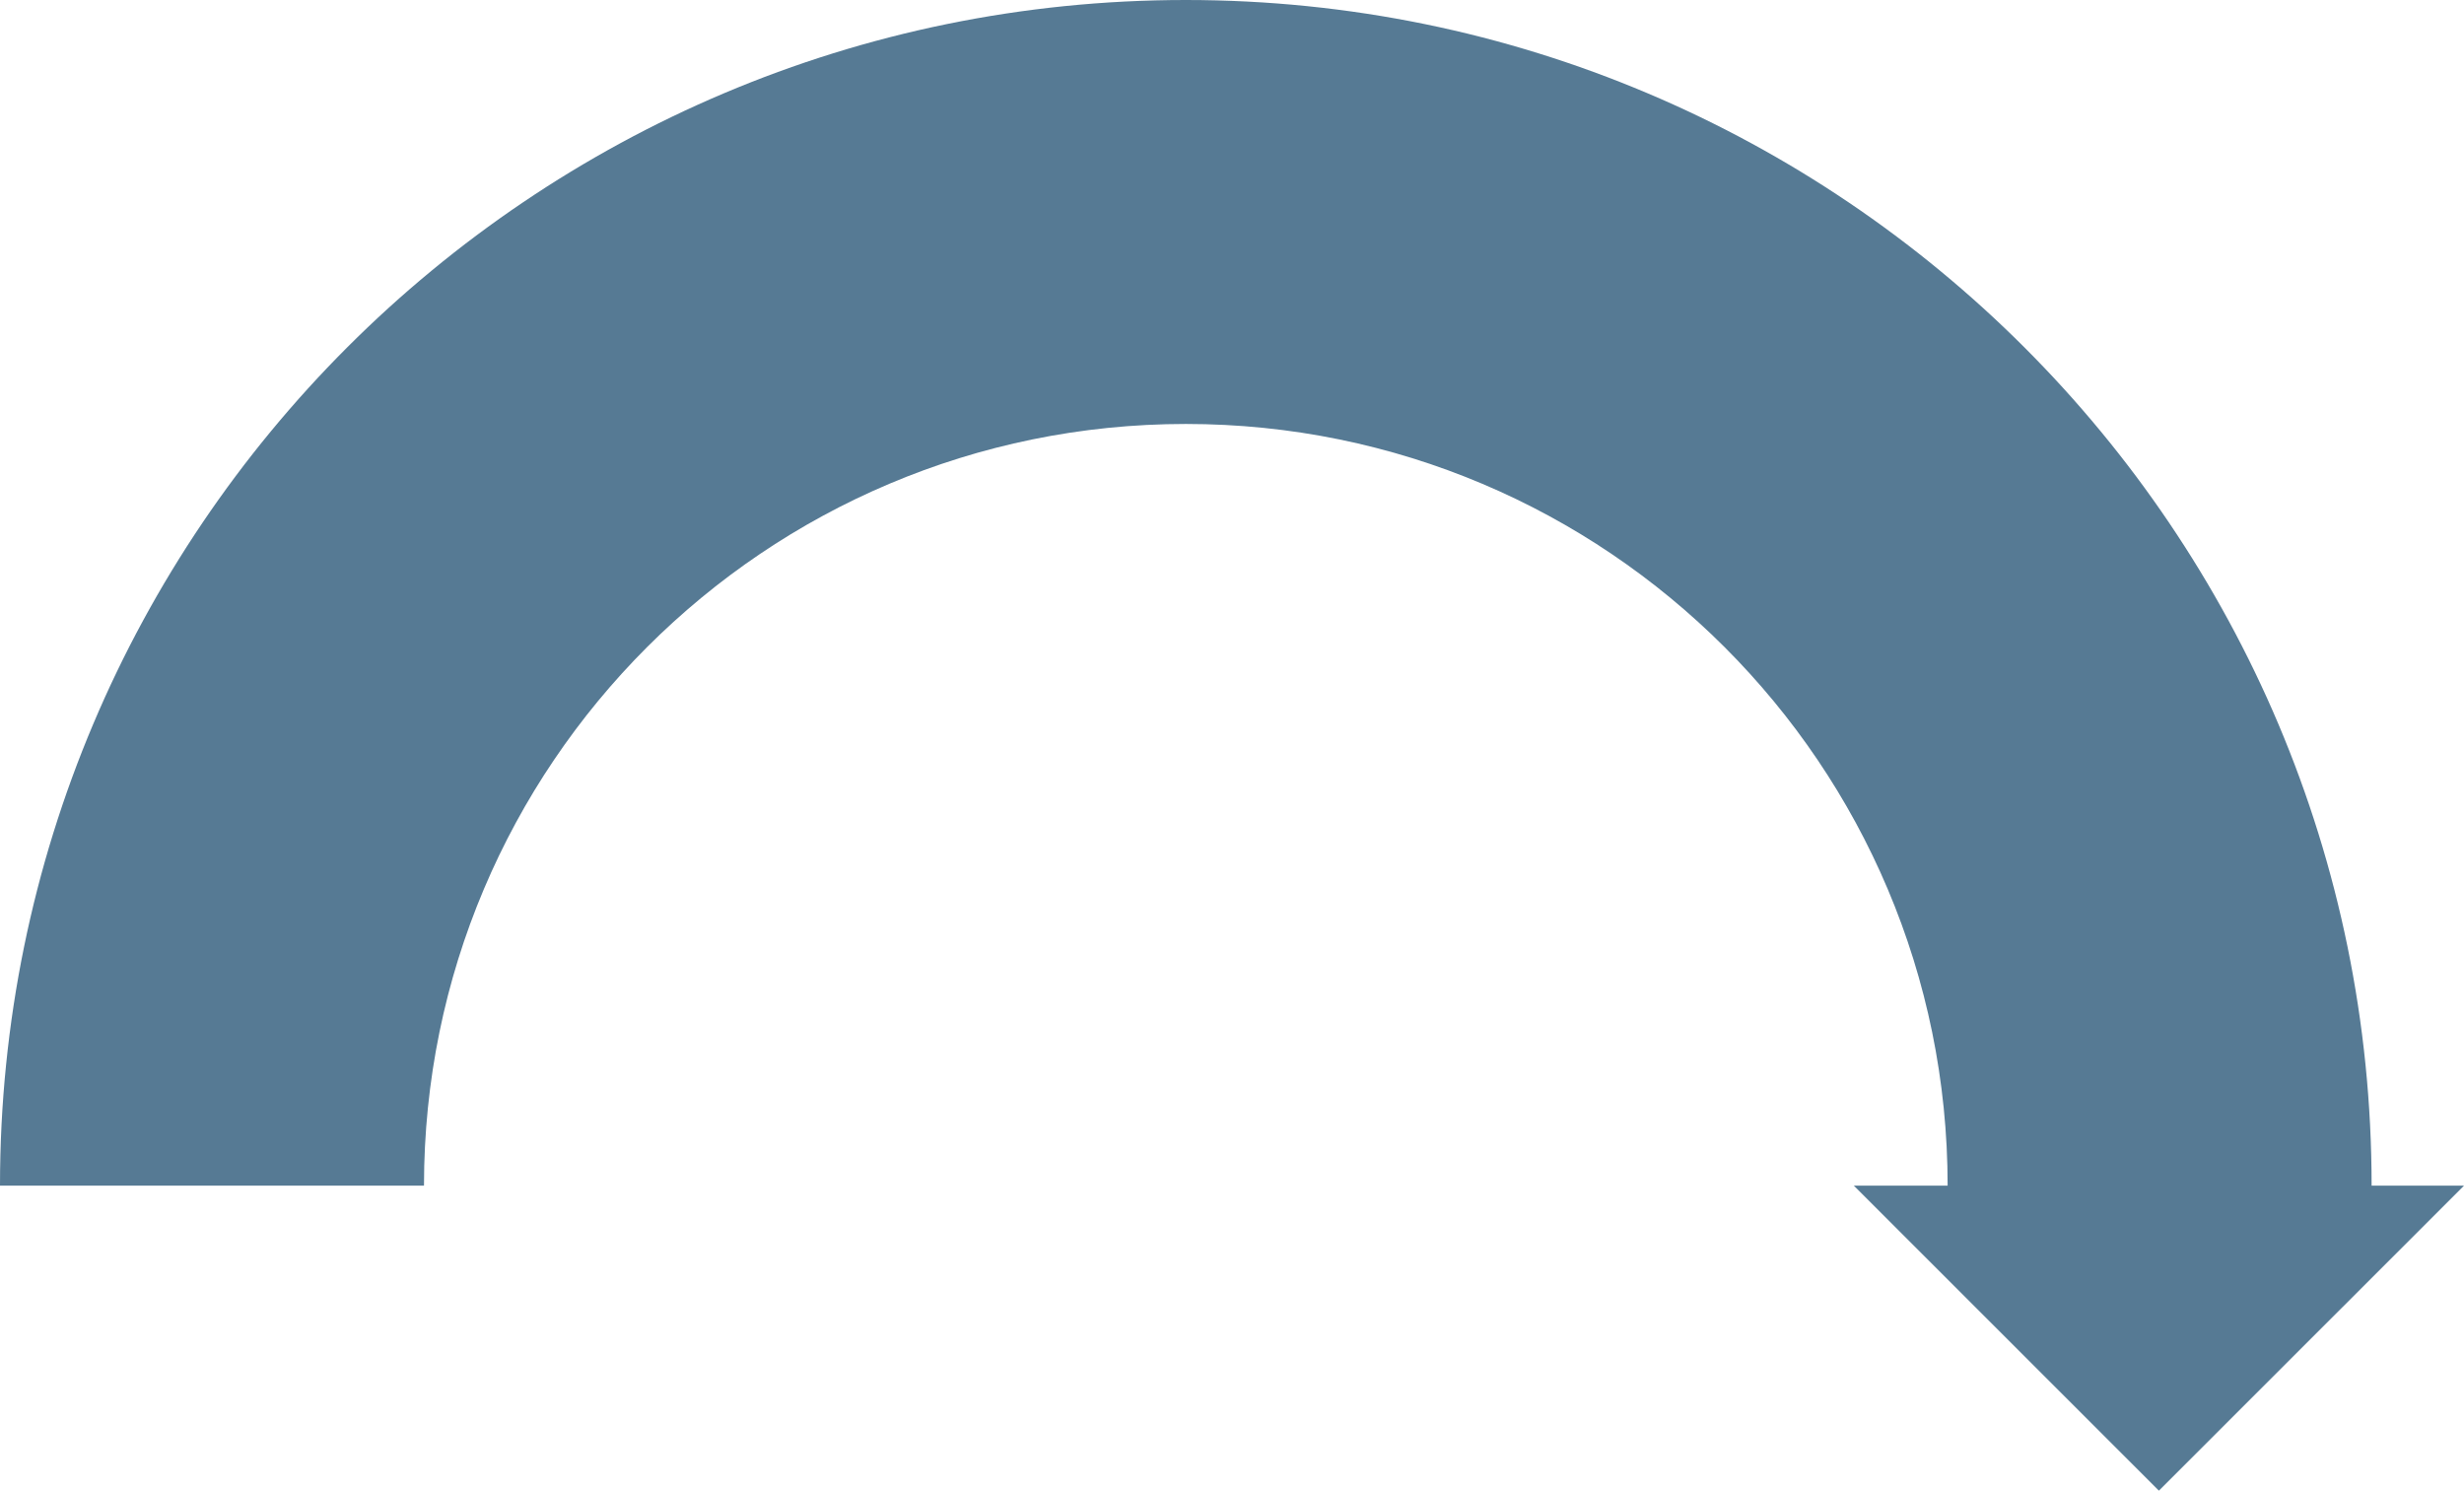
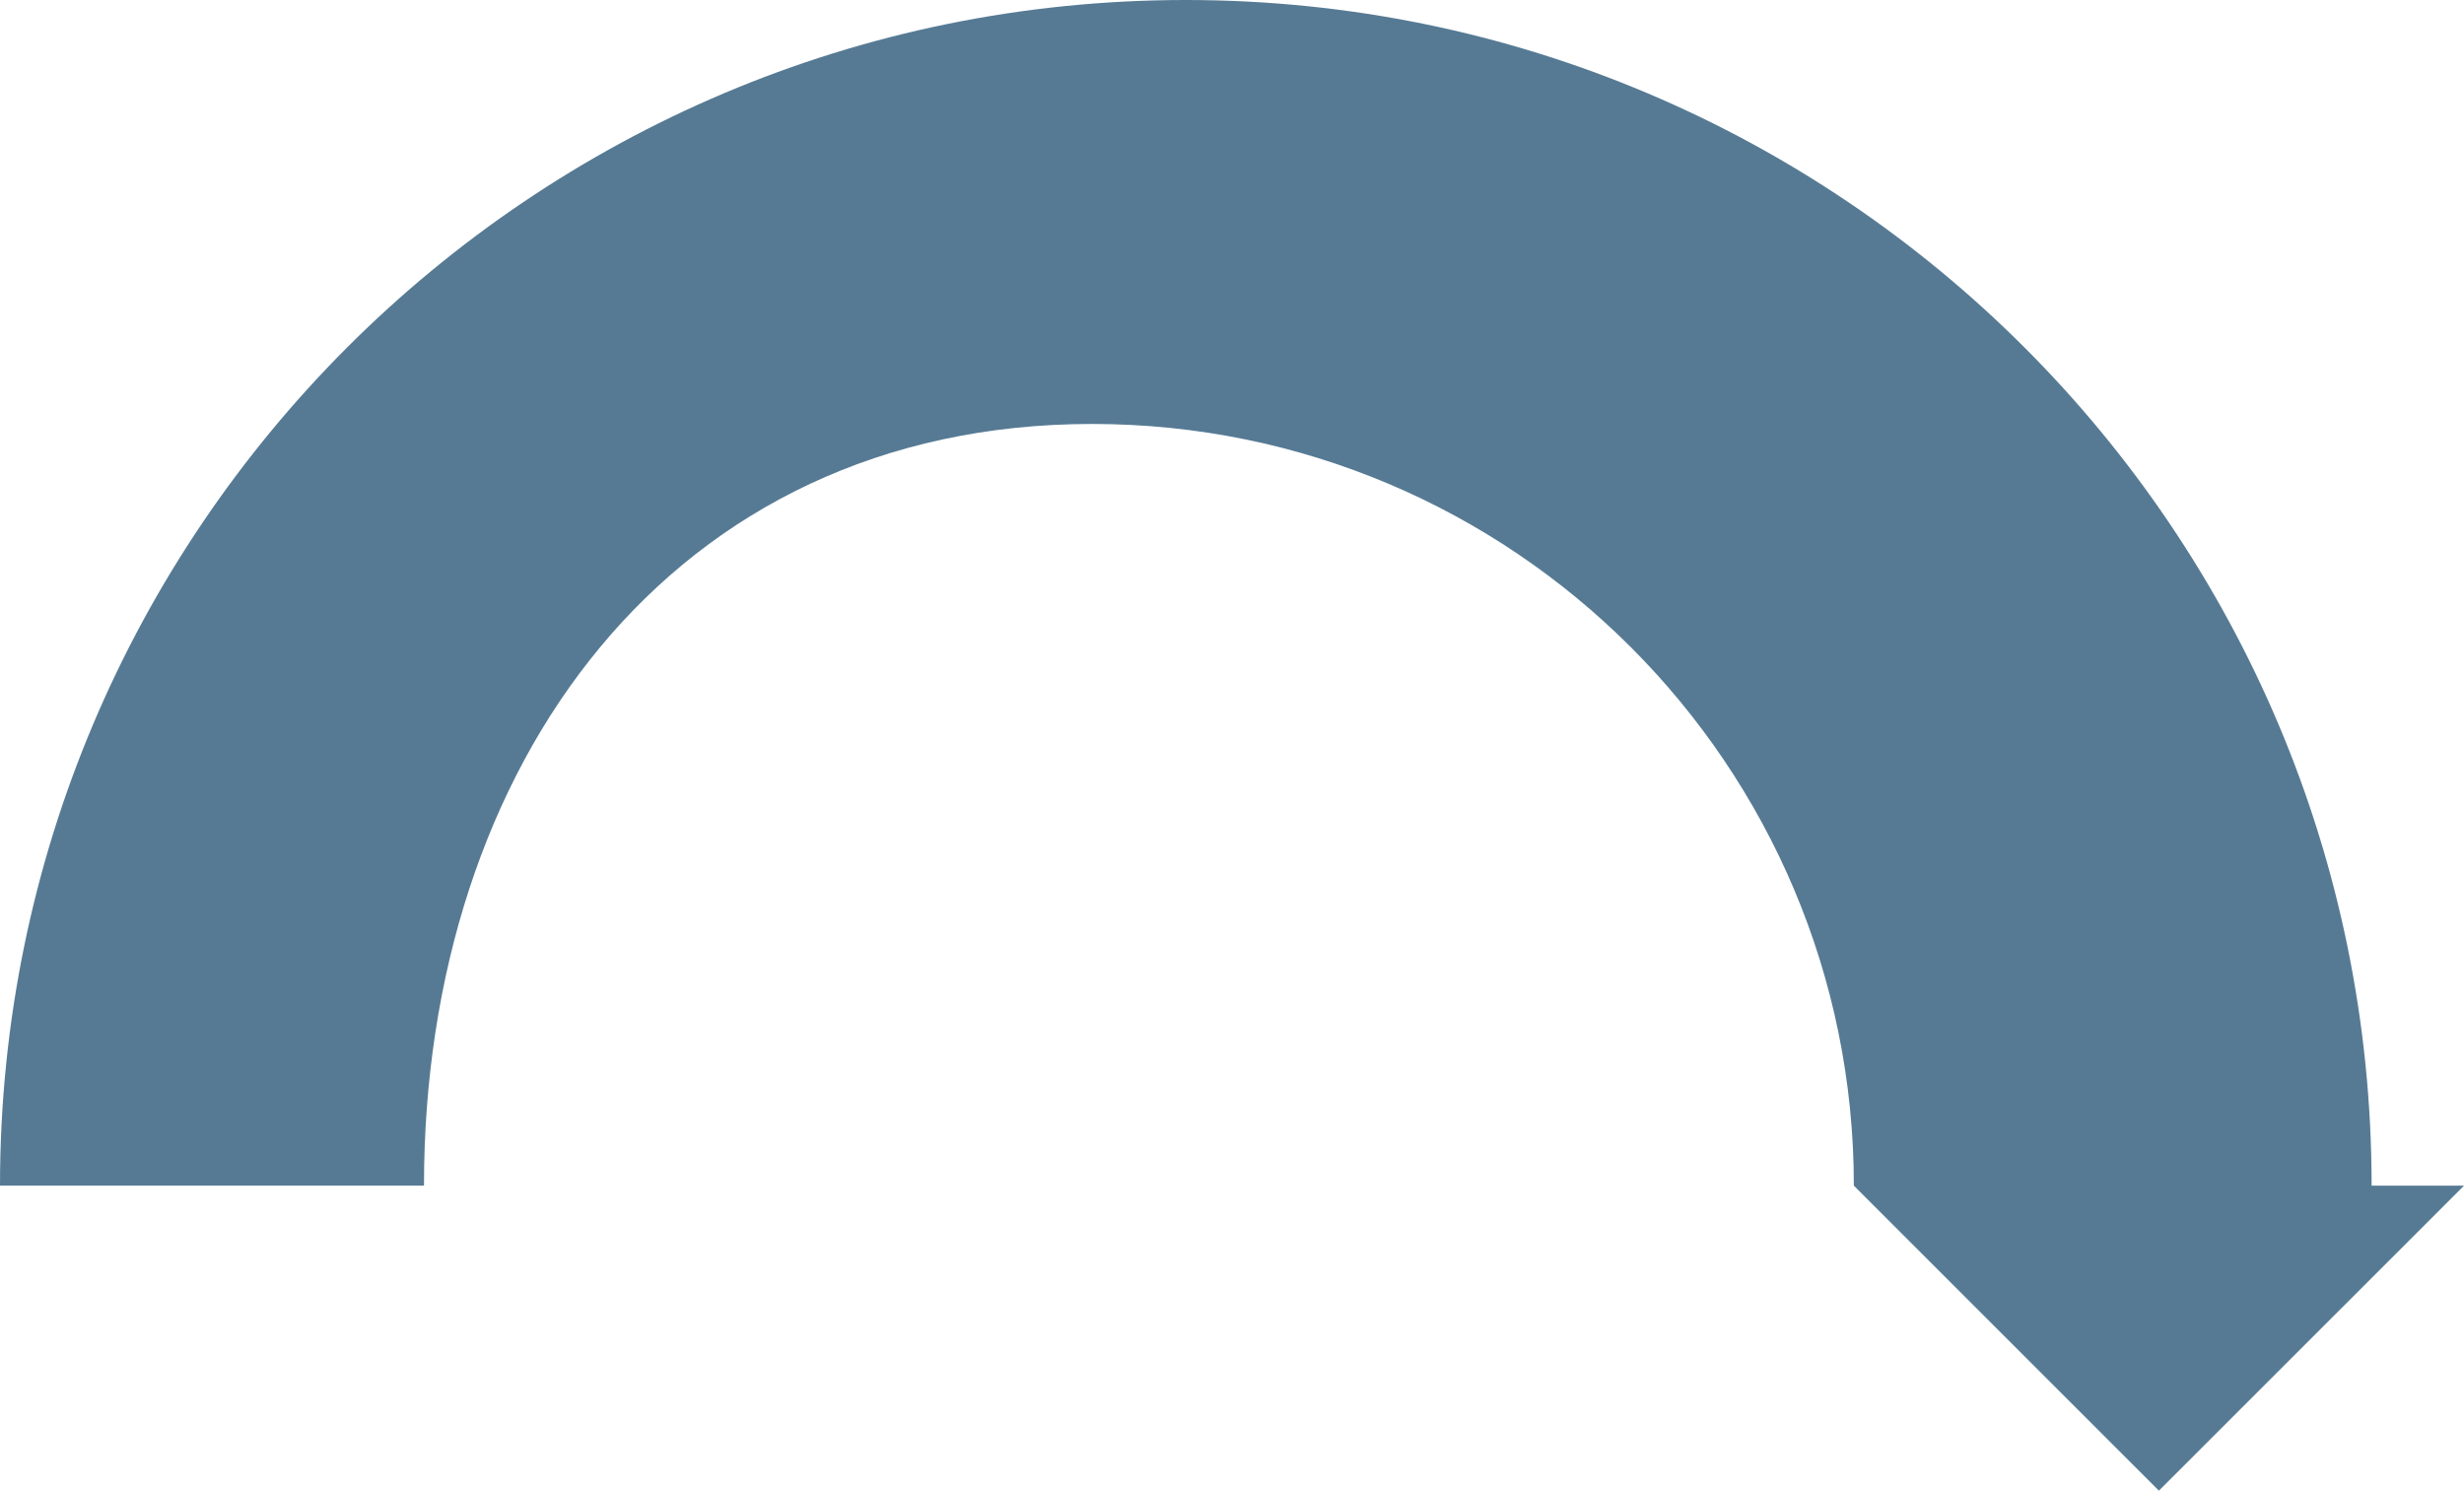
<svg xmlns="http://www.w3.org/2000/svg" viewBox="0 0 600.86 363.56">
  <title>g21_element_3</title>
  <g id="Capa_2" data-name="Capa 2">
    <g id="Capa_1-2" data-name="Capa 1">
-       <path d="M526.46,363.56l-74.39-74.39h22.87c0-102.6-83.17-185.77-185.77-185.77S103.39,186.57,103.39,289.17H0C0,129.46,129.46,0,289.16,0S578.33,129.46,578.33,289.17h22.53Z" style="fill:#567a94" />
+       <path d="M526.46,363.56l-74.39-74.39c0-102.6-83.17-185.77-185.77-185.77S103.39,186.57,103.39,289.17H0C0,129.46,129.46,0,289.16,0S578.33,129.46,578.33,289.17h22.53Z" style="fill:#567a94" />
    </g>
  </g>
</svg>